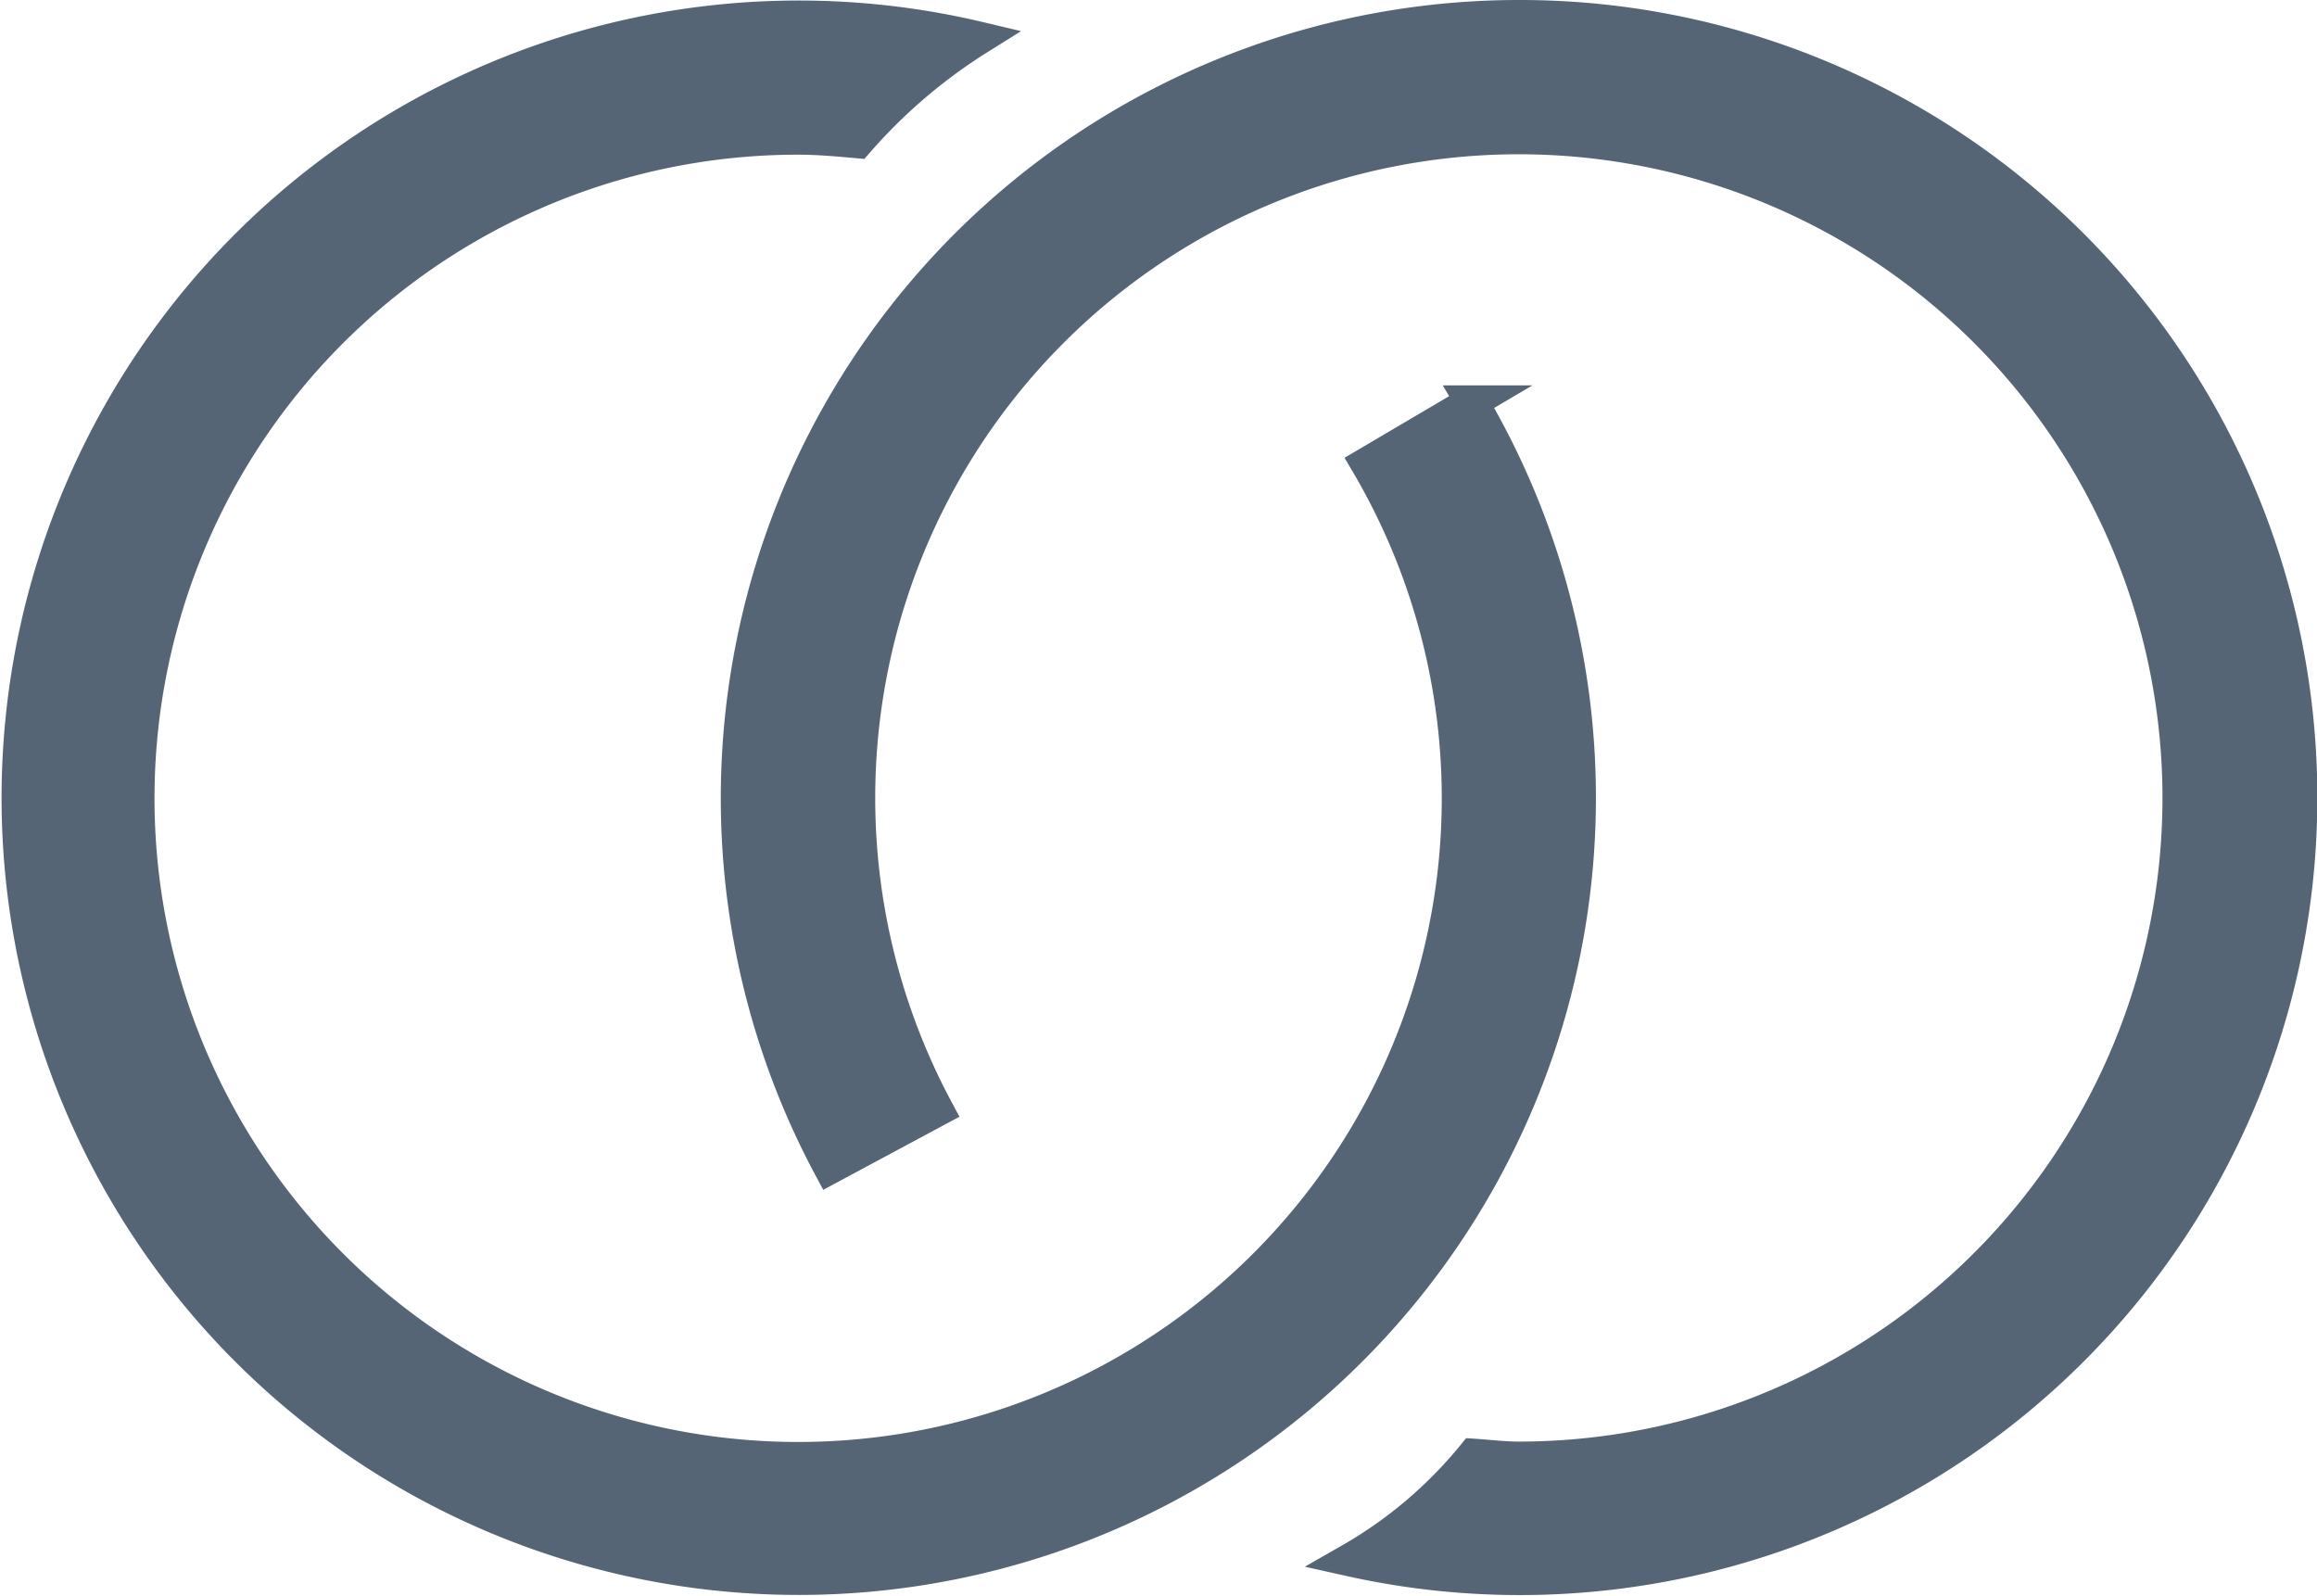
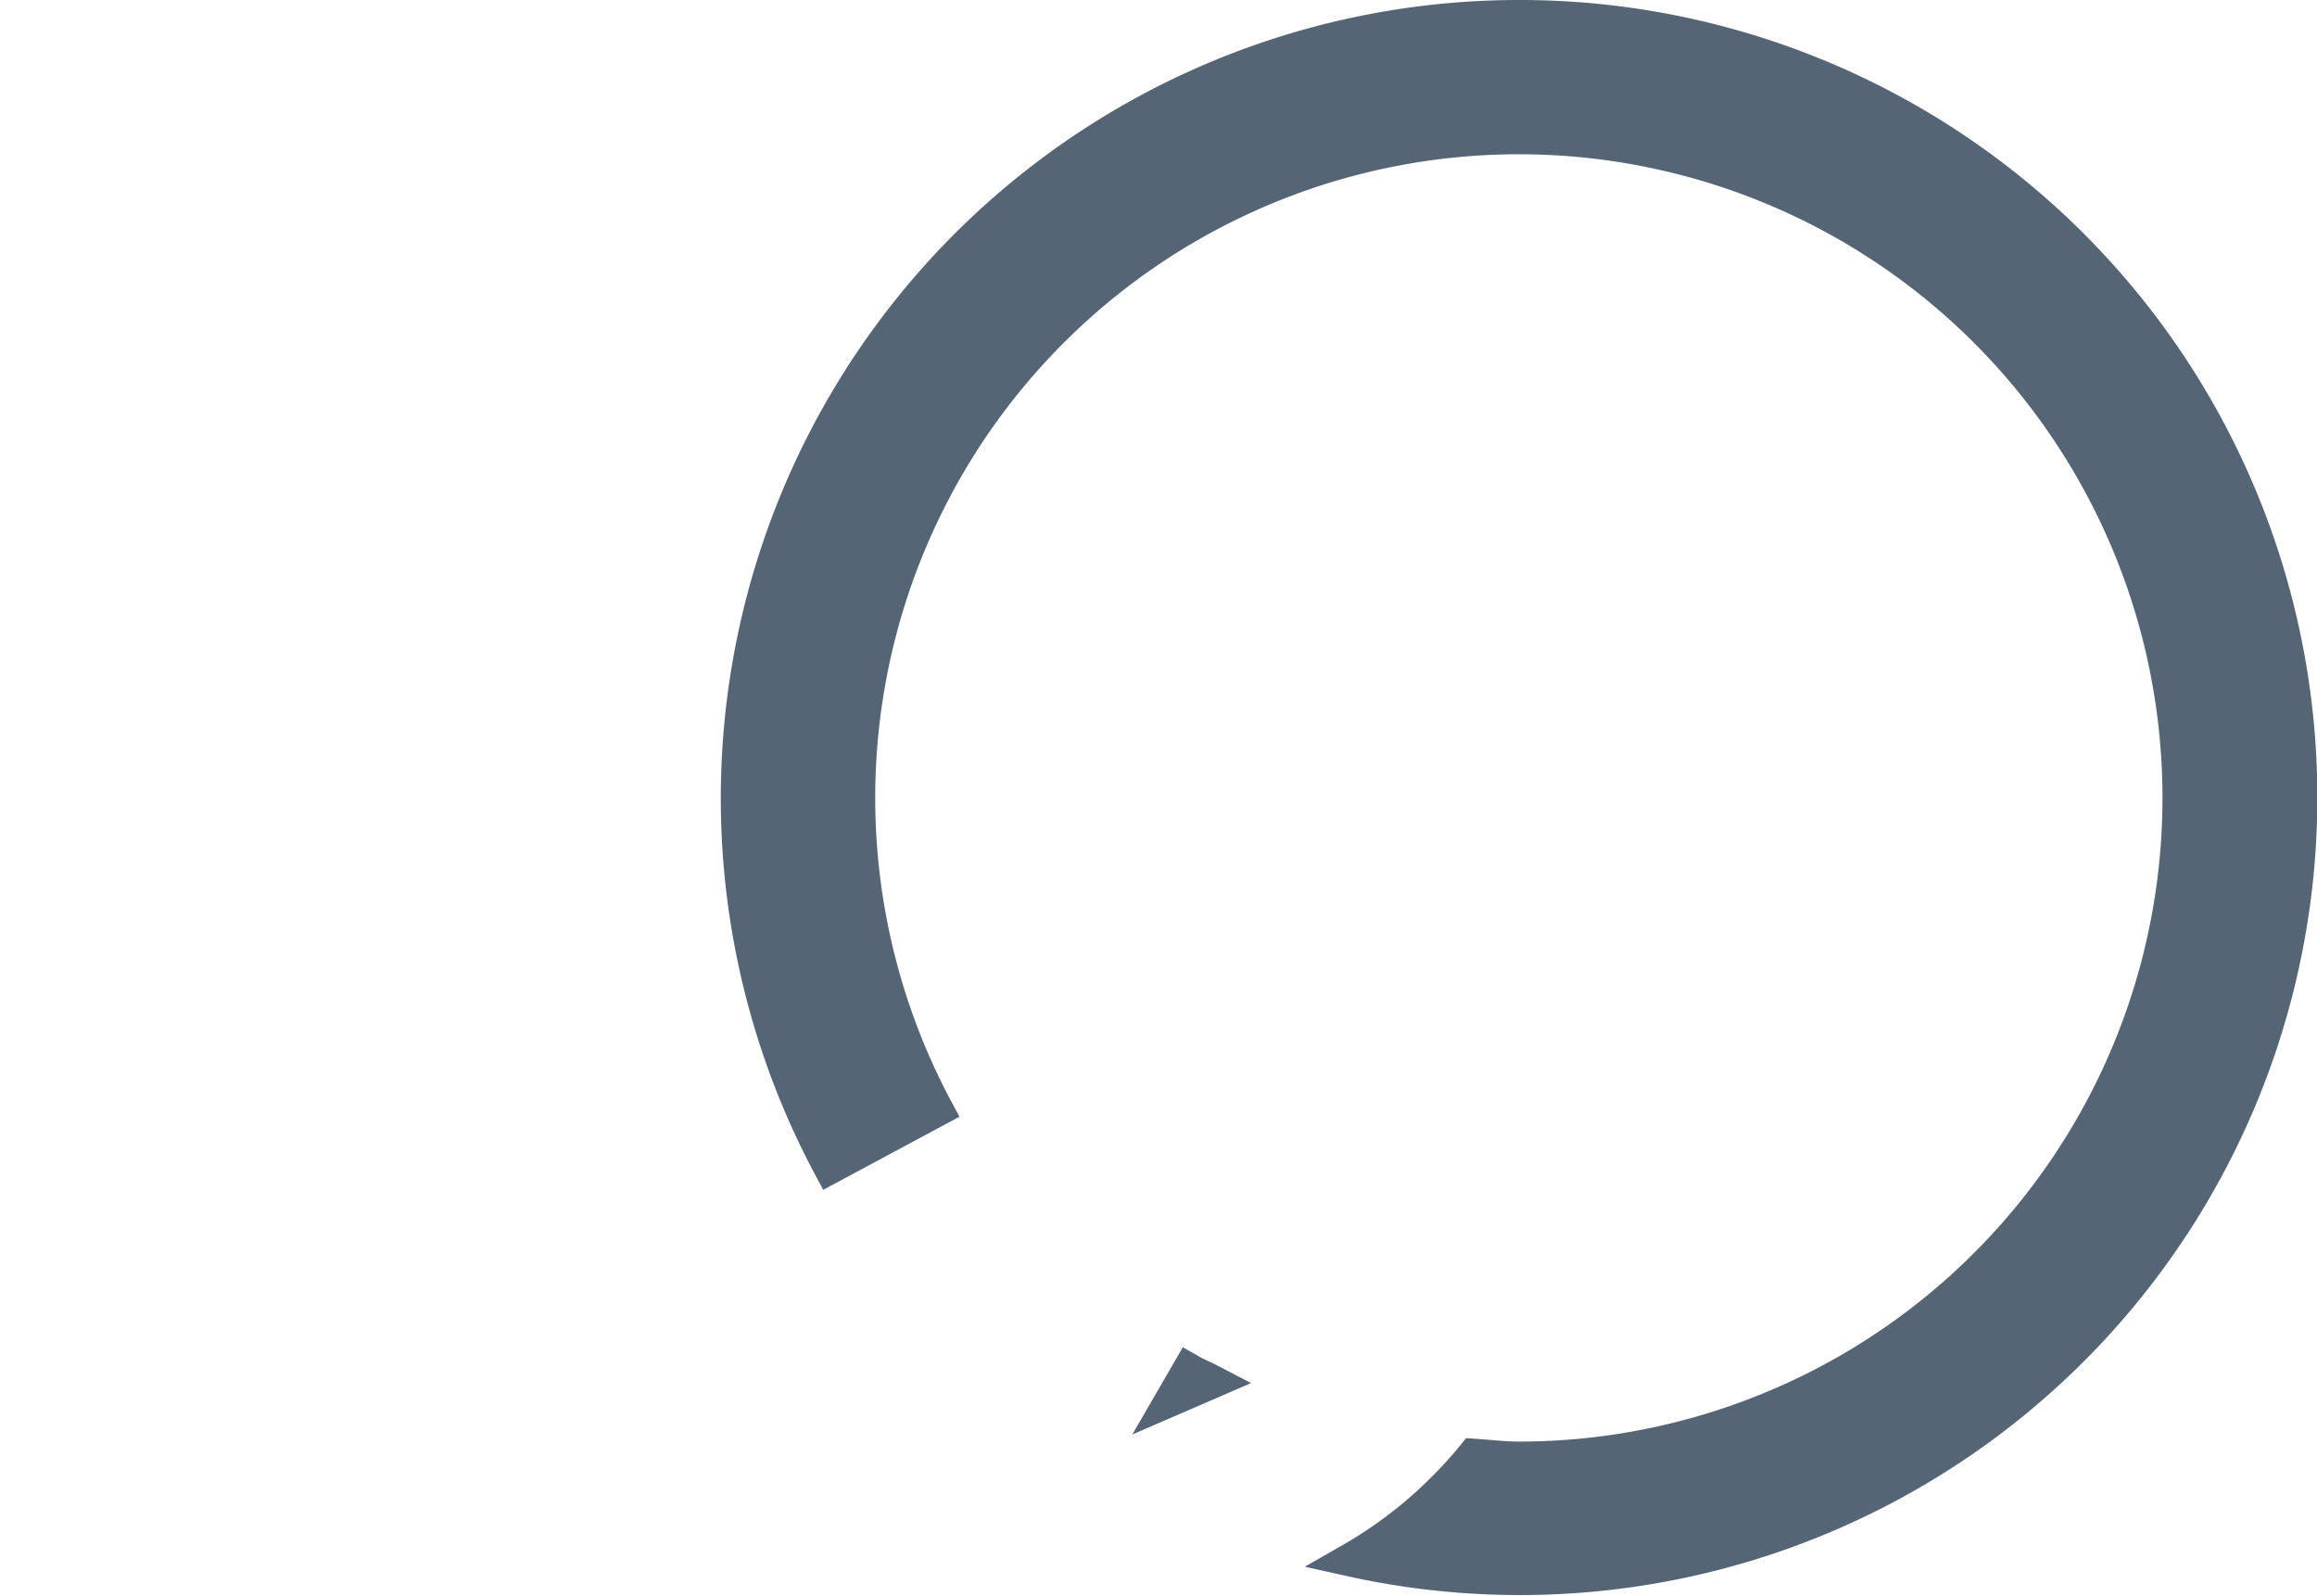
<svg xmlns="http://www.w3.org/2000/svg" width="35.099" height="24.18" viewBox="0 0 35.099 24.18">
  <g id="Reseller_Partnership" data-name="Reseller Partnership" transform="translate(-4913.757 899.93)">
    <g id="Group_130" data-name="Group 130" transform="translate(4924.925 -899.68)">
      <path id="Path_180" data-name="Path 180" d="M179.294,528.634a11.842,11.842,0,0,0-10.436,17.435l1.623-.871a10,10,0,1,1,8.813,5.273c-.231,0-.458-.029-.687-.044a6.707,6.707,0,0,1-1.871,1.586,11.831,11.831,0,1,0,2.558-23.379Z" transform="translate(-167.453 -528.634)" fill="#556575" stroke="#556575" stroke-width="0.5" />
      <path id="Path_181" data-name="Path 181" d="M172.81,545.77l.624-.27c-.12-.063-.246-.111-.364-.179Z" transform="translate(-166.229 -524.821)" fill="#556575" stroke="#556575" stroke-width="0.5" />
    </g>
-     <path id="Path_182" data-name="Path 182" d="M180.613,534.472l-1.587.935a10,10,0,1,1-8.621-4.93c.3,0,.6.027.9.054a8.221,8.221,0,0,1,1.839-1.57,11.826,11.826,0,1,0,7.465,5.511Z" transform="translate(4755.441 -1428.314)" fill="#556575" stroke="#556575" stroke-width="0.5" />
  </g>
</svg>